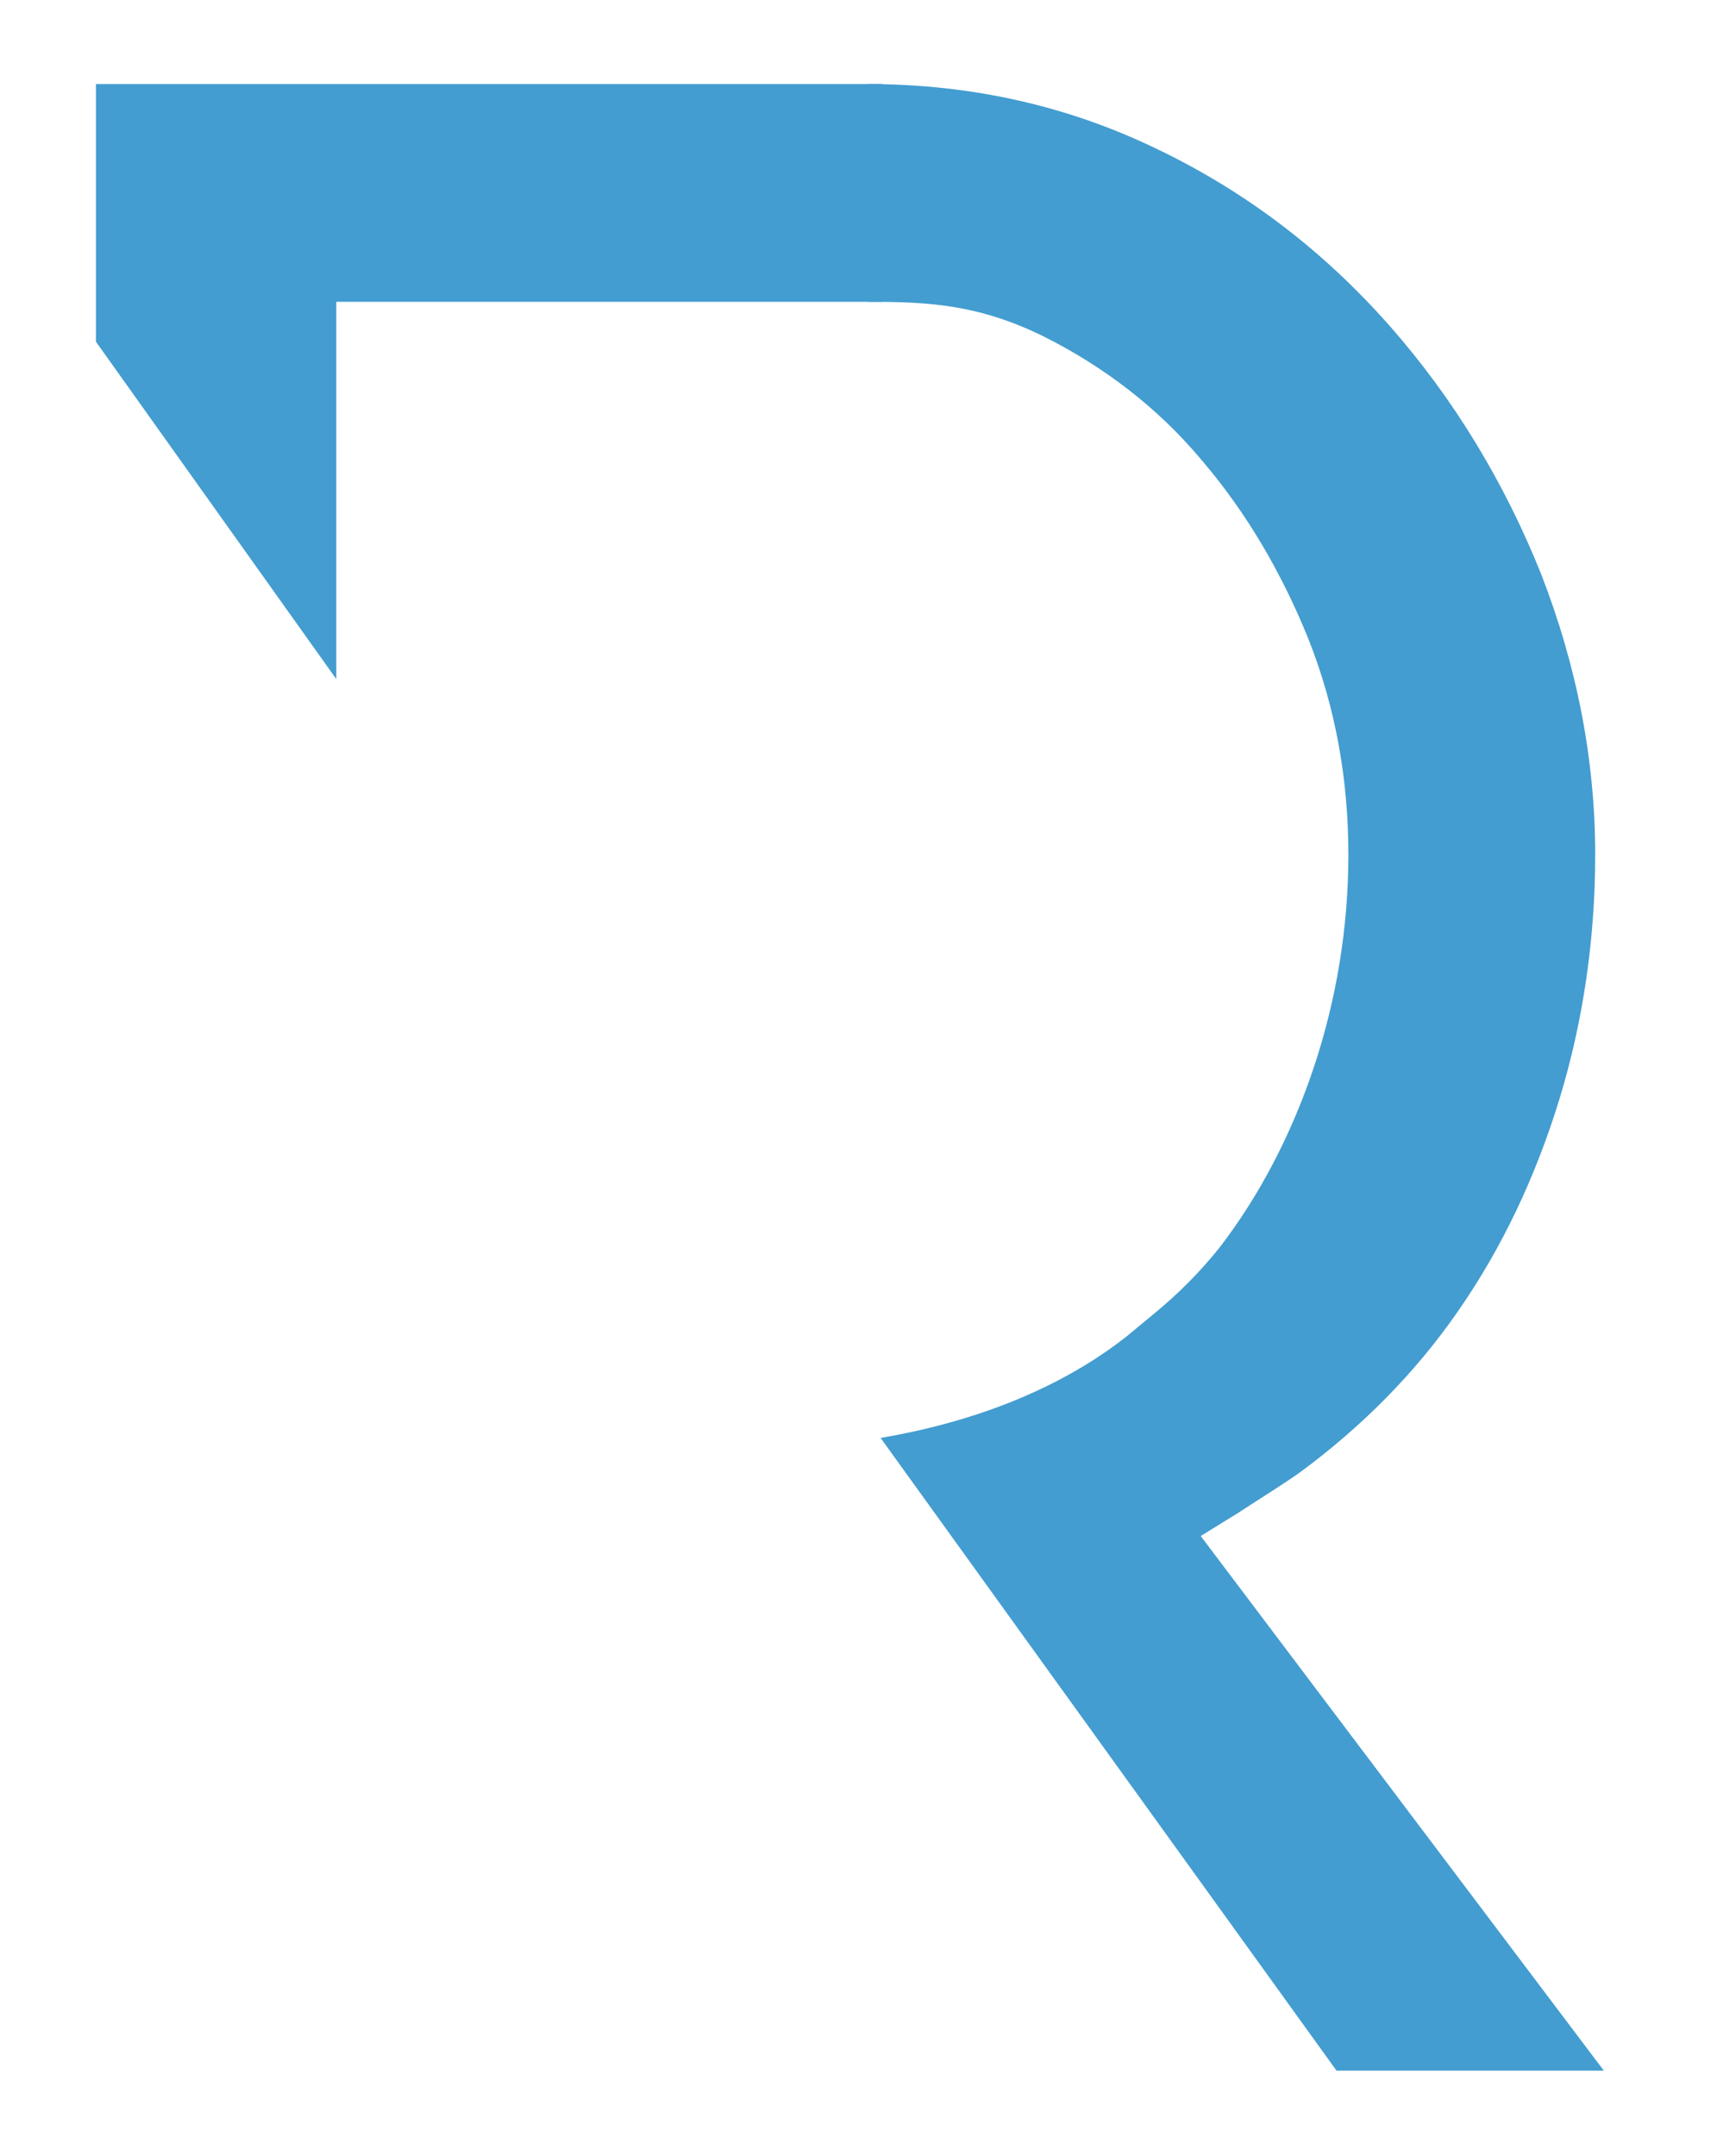
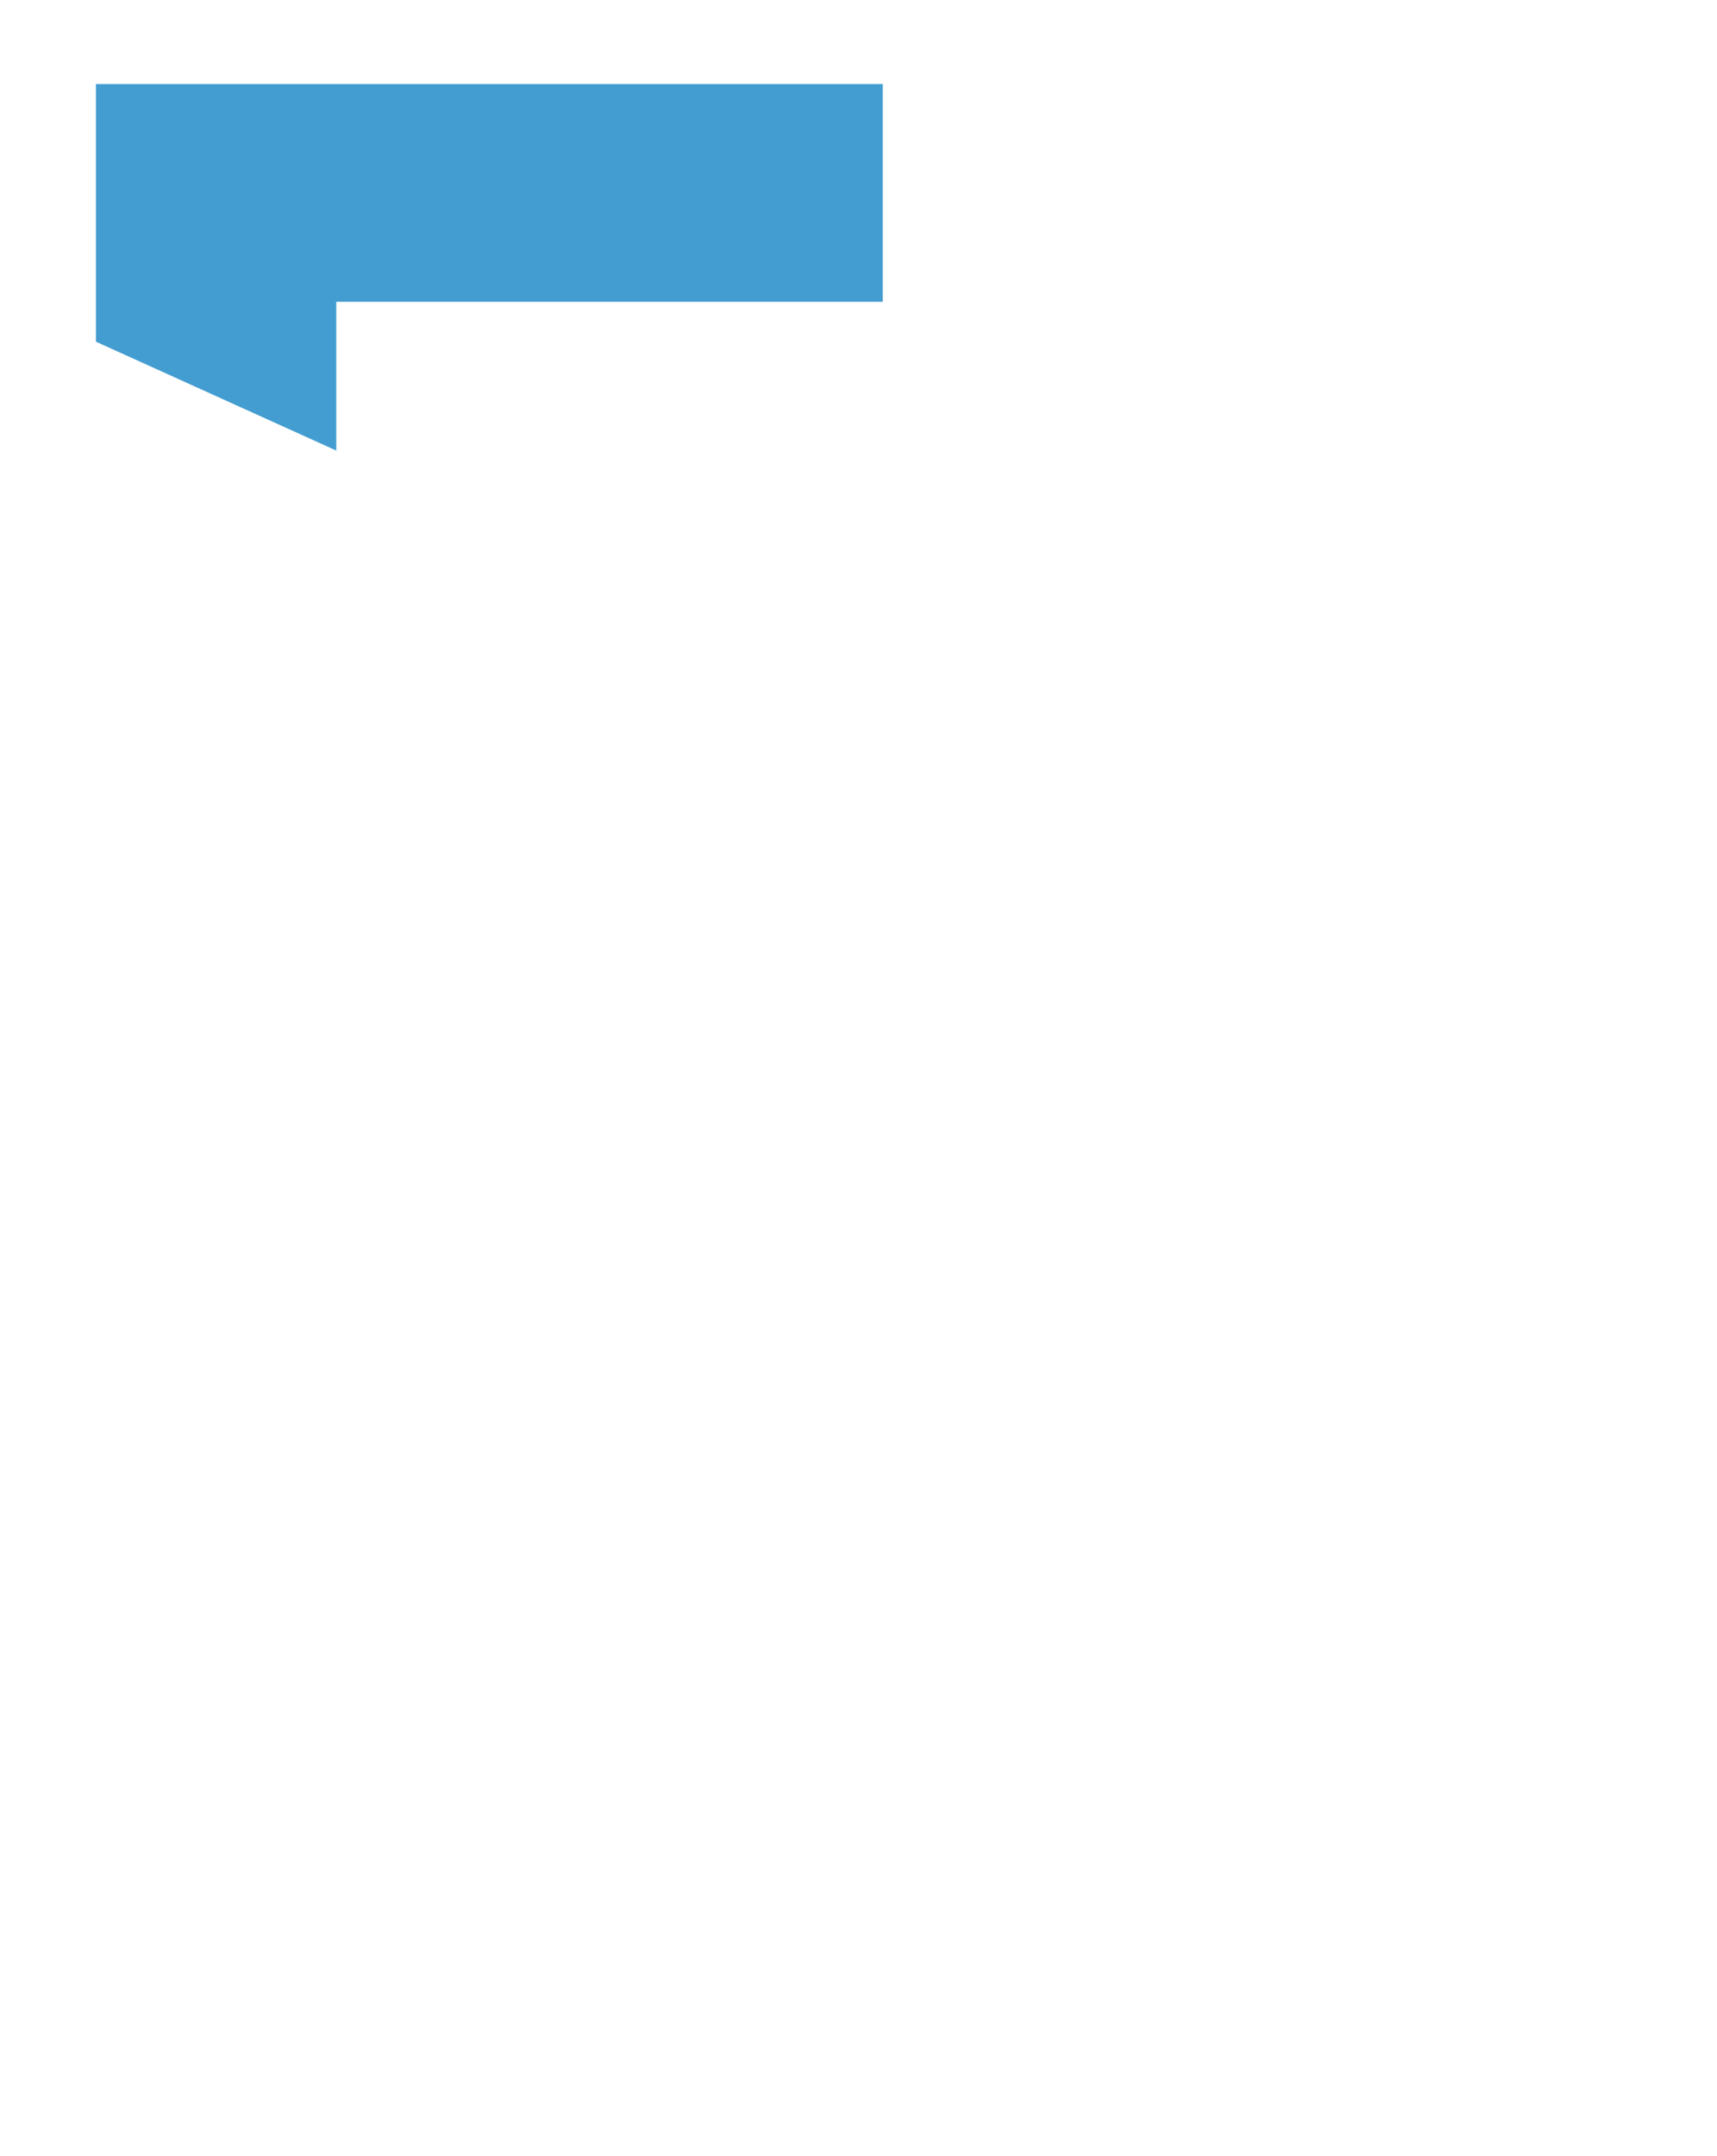
<svg xmlns="http://www.w3.org/2000/svg" id="Layer_1" x="0" y="0" version="1.1" viewBox="0 0 159.3 200" xml:space="preserve">
  <style>.st0{fill:#439dd0}</style>
-   <path d="M31.2 41.8V63L8.9 31.7V7.8h73V28H31.2z" class="st0" />
-   <path d="M80.5 28c5.5 0 10.2.2 16.3 3.2 5.6 2.8 10.6 6.6 14.7 11.5 4.1 4.8 7.4 10.4 9.9 16.6 2.5 6.3 3.7 13 3.7 20 0 6.7-1.1 13.4-3.2 19.7-2.1 6.3-5.1 12-8.8 16.8-1.7 2.1-3.6 4.1-6.3 6.3l-2.3 1.9c-4.3 3.4-11.6 7.5-22.8 9.4l42.3 58.7h24.8l-37.4-49.6 3.4-2.1c2.3-1.5 4.4-2.8 5.8-3.8 5.7-4.2 10.7-9.2 14.7-15 4.1-5.9 7.2-12.5 9.4-19.7 2.2-7.2 3.3-14.9 3.3-22.6 0-8.8-1.7-17.5-5-26-3.4-8.5-8.1-16.3-14.1-23.1-6-6.8-13.1-12.3-21.4-16.3-8.2-4-17.2-6.1-27-6.1V28z" class="st0" />
+   <path d="M31.2 41.8L8.9 31.7V7.8h73V28H31.2z" class="st0" />
</svg>